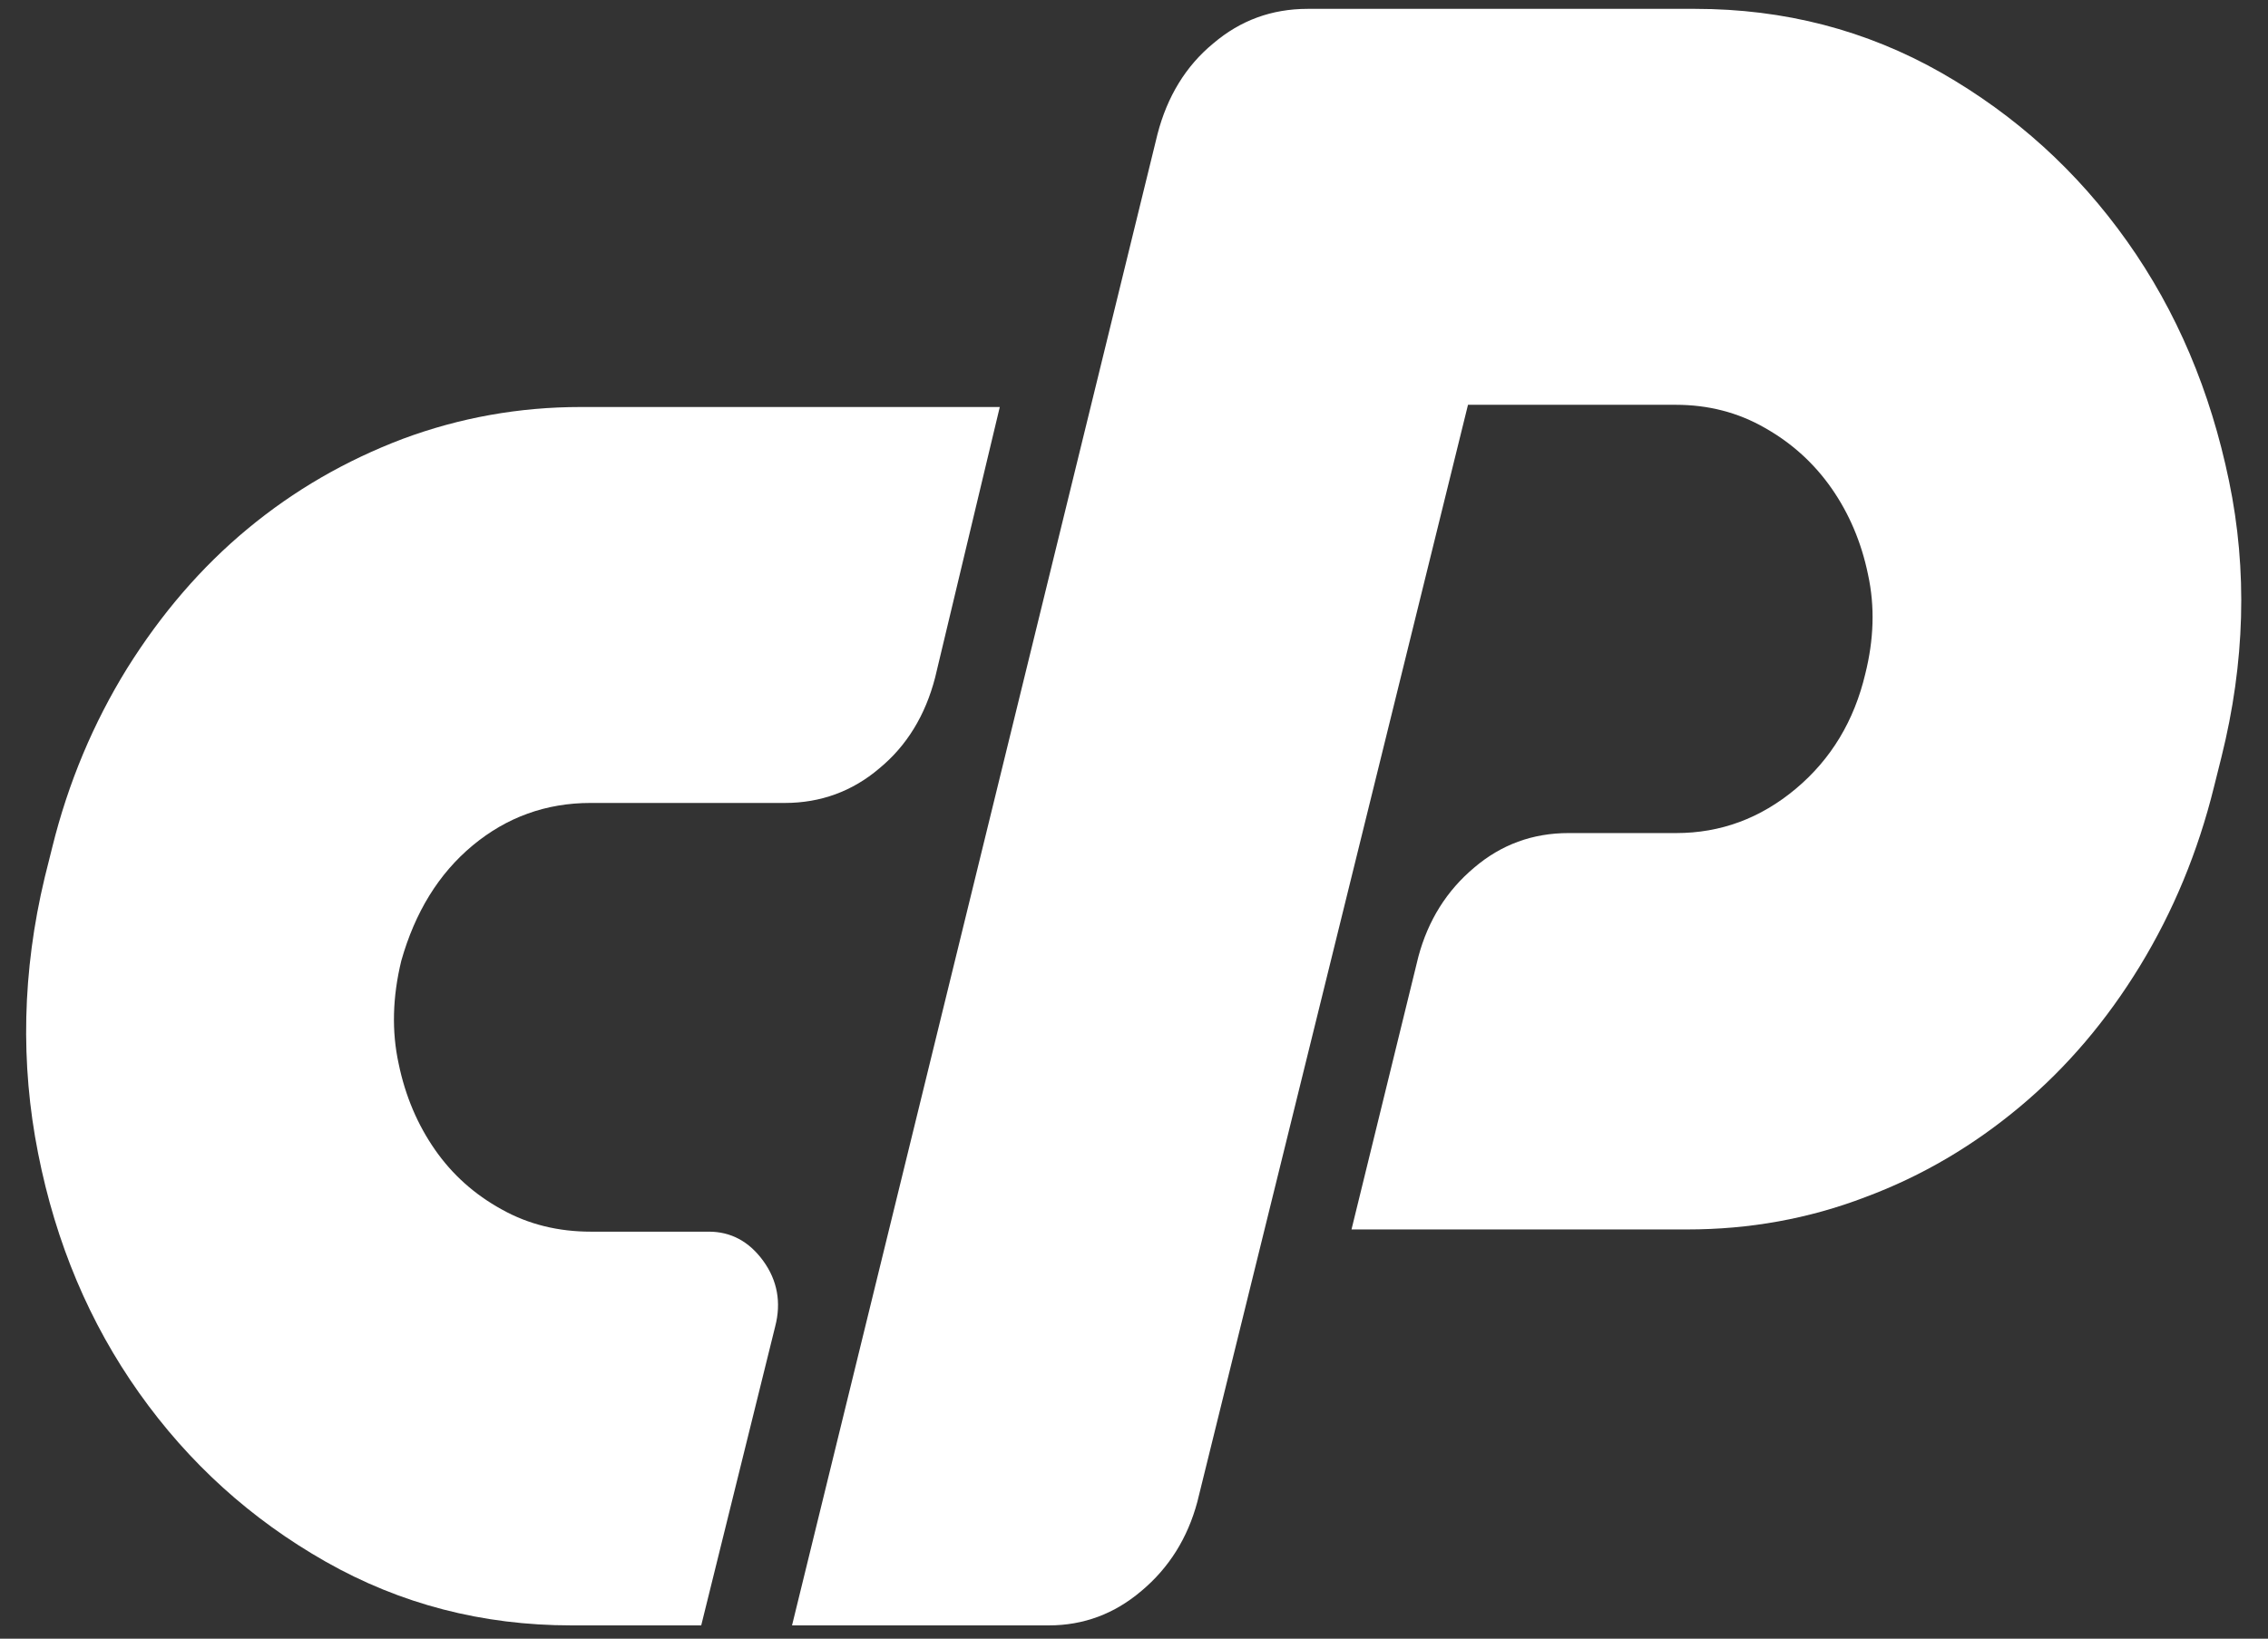
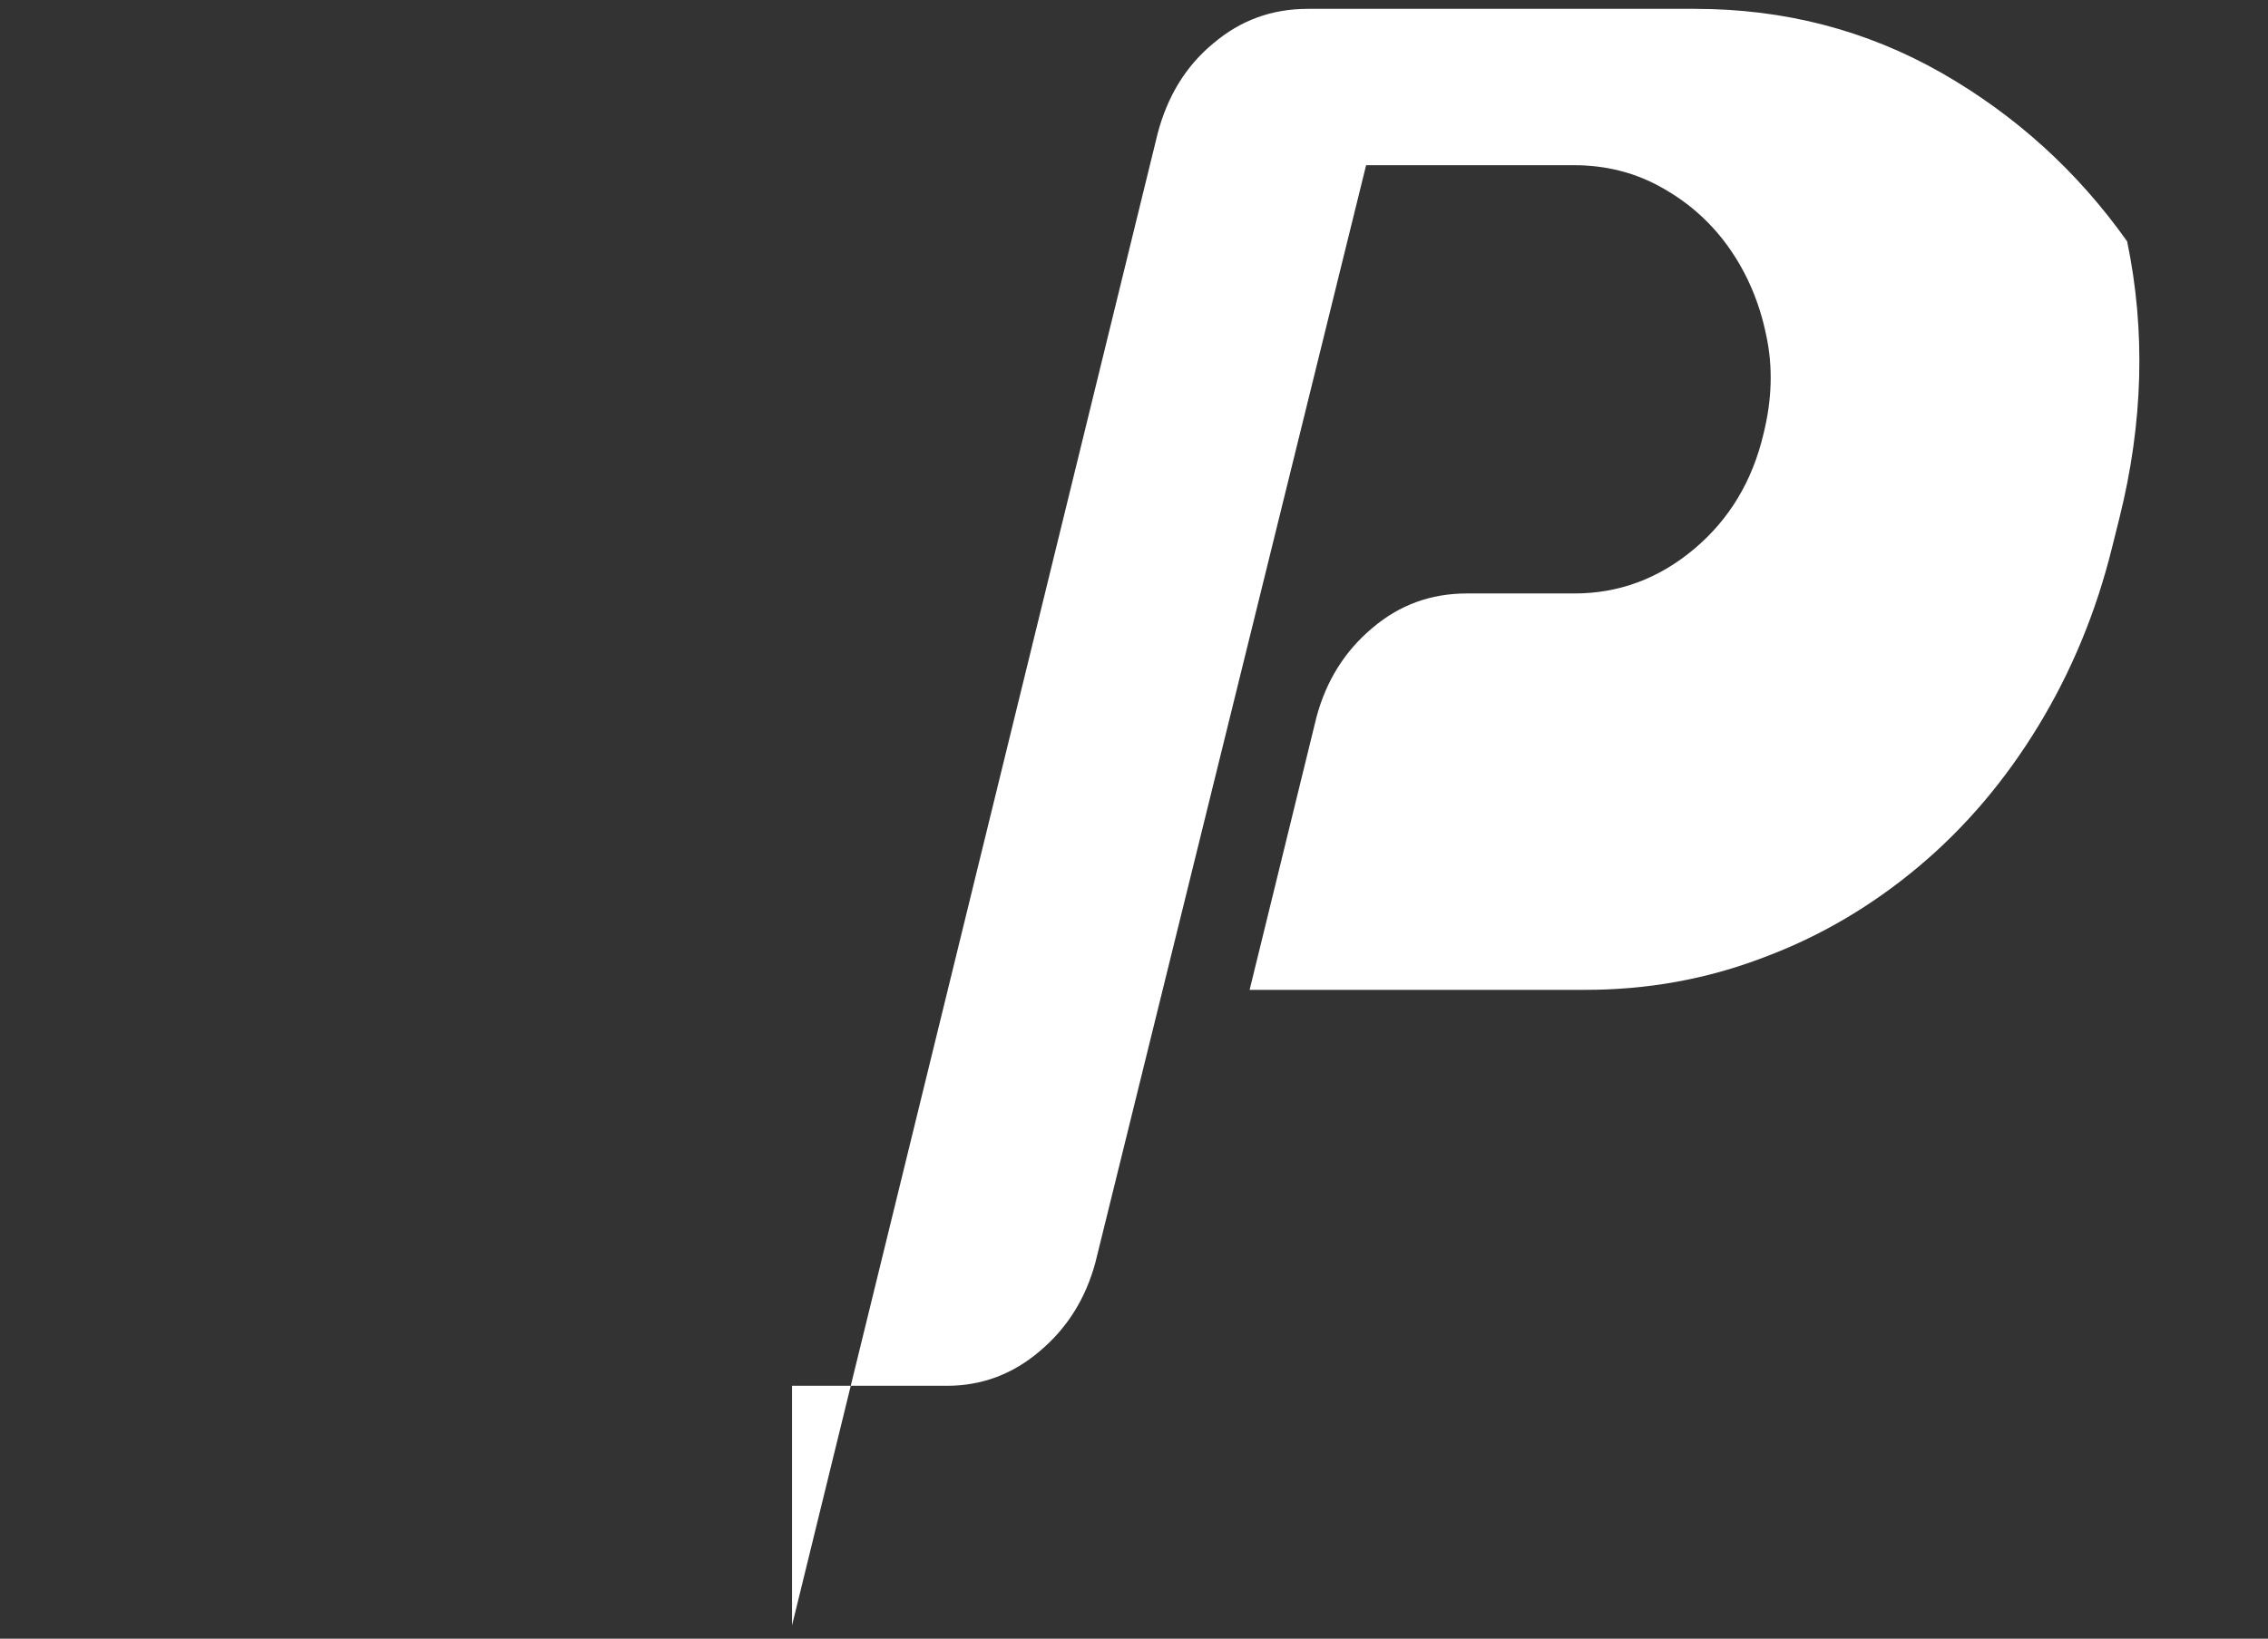
<svg xmlns="http://www.w3.org/2000/svg" version="1.1" id="Capa_1" x="0px" y="0px" viewBox="0 0 512 370" style="enable-background:new 0 0 512 370;" xml:space="preserve">
  <rect x="0" y="0" width="512" height="370" fill="#333333" stroke="none" />
  <style type="text/css">
	.st0{fill:#FFFFFF;}
</style>
  <g>
-     <path class="st0" d="M131.1,91.9h94.6L211.1,153c-2.2,8.5-6.4,15.4-12.6,20.5c-6.1,5.2-13.3,7.8-21.3,7.8h-43.9   c-10,0-18.9,3.2-26.6,9.6c-7.7,6.4-13,15.1-16.1,26c-2,8.2-2.2,16-0.6,23.3c1.5,7.3,4.3,13.8,8.2,19.4c3.9,5.6,8.9,10.1,15.1,13.5   c6.1,3.4,12.8,5,20.1,5H160c5,0,9.1,2.2,12.3,6.6c3.2,4.4,4.1,9.4,2.7,14.8L158.3,367H129c-20.1,0-38.6-4.8-55.5-14.4   c-16.9-9.6-30.9-22.3-42.1-38.1c-11.2-15.8-18.8-33.8-22.8-54.1c-4-20.2-3.6-41,1.5-62.3l1.7-6.8c3.6-14.6,9.3-28.1,16.9-40.4   c7.7-12.3,16.7-22.8,27.2-31.5s22.1-15.4,35-20.3C103.8,94.3,117.2,91.9,131.1,91.9z" />
-     <path class="st0" d="M178.8,367l82.5-336.7c2.2-8.5,6.4-15.4,12.6-20.5C280,4.6,287.1,2,295.2,2h87.5c20.1,0,38.6,4.8,55.5,14.4   C455,26,469,38.7,480.2,54.5c11.2,15.8,18.8,33.8,23,54.1c4.2,20.2,3.6,41-1.7,62.3l-1.7,6.8c-3.6,14.6-9.2,28.1-16.7,40.4   c-7.5,12.3-16.5,22.9-27,31.7c-10.5,8.8-22.1,15.7-35,20.5c-12.8,4.9-26.2,7.3-40.2,7.3h-75.8l15.1-61.6   c2.2-8.2,6.4-14.9,12.6-20.1c6.1-5.2,13.2-7.8,21.3-7.8h24.3c10,0,19-3.3,27-10c8-6.7,13.2-15.4,15.7-26c1.9-7.6,2.2-15.1,0.6-22.4   c-1.5-7.3-4.3-13.8-8.2-19.4c-3.9-5.6-8.9-10.2-15.1-13.7c-6.1-3.5-12.8-5.2-20.1-5.2h-46.9l-61.1,247.7   c-2.2,8.2-6.4,14.9-12.6,20.1c-6.1,5.2-13.1,7.8-20.9,7.8H178.8z" />
+     <path class="st0" d="M178.8,367l82.5-336.7c2.2-8.5,6.4-15.4,12.6-20.5C280,4.6,287.1,2,295.2,2h87.5c20.1,0,38.6,4.8,55.5,14.4   C455,26,469,38.7,480.2,54.5c4.2,20.2,3.6,41-1.7,62.3l-1.7,6.8c-3.6,14.6-9.2,28.1-16.7,40.4   c-7.5,12.3-16.5,22.9-27,31.7c-10.5,8.8-22.1,15.7-35,20.5c-12.8,4.9-26.2,7.3-40.2,7.3h-75.8l15.1-61.6   c2.2-8.2,6.4-14.9,12.6-20.1c6.1-5.2,13.2-7.8,21.3-7.8h24.3c10,0,19-3.3,27-10c8-6.7,13.2-15.4,15.7-26c1.9-7.6,2.2-15.1,0.6-22.4   c-1.5-7.3-4.3-13.8-8.2-19.4c-3.9-5.6-8.9-10.2-15.1-13.7c-6.1-3.5-12.8-5.2-20.1-5.2h-46.9l-61.1,247.7   c-2.2,8.2-6.4,14.9-12.6,20.1c-6.1,5.2-13.1,7.8-20.9,7.8H178.8z" />
  </g>
</svg>